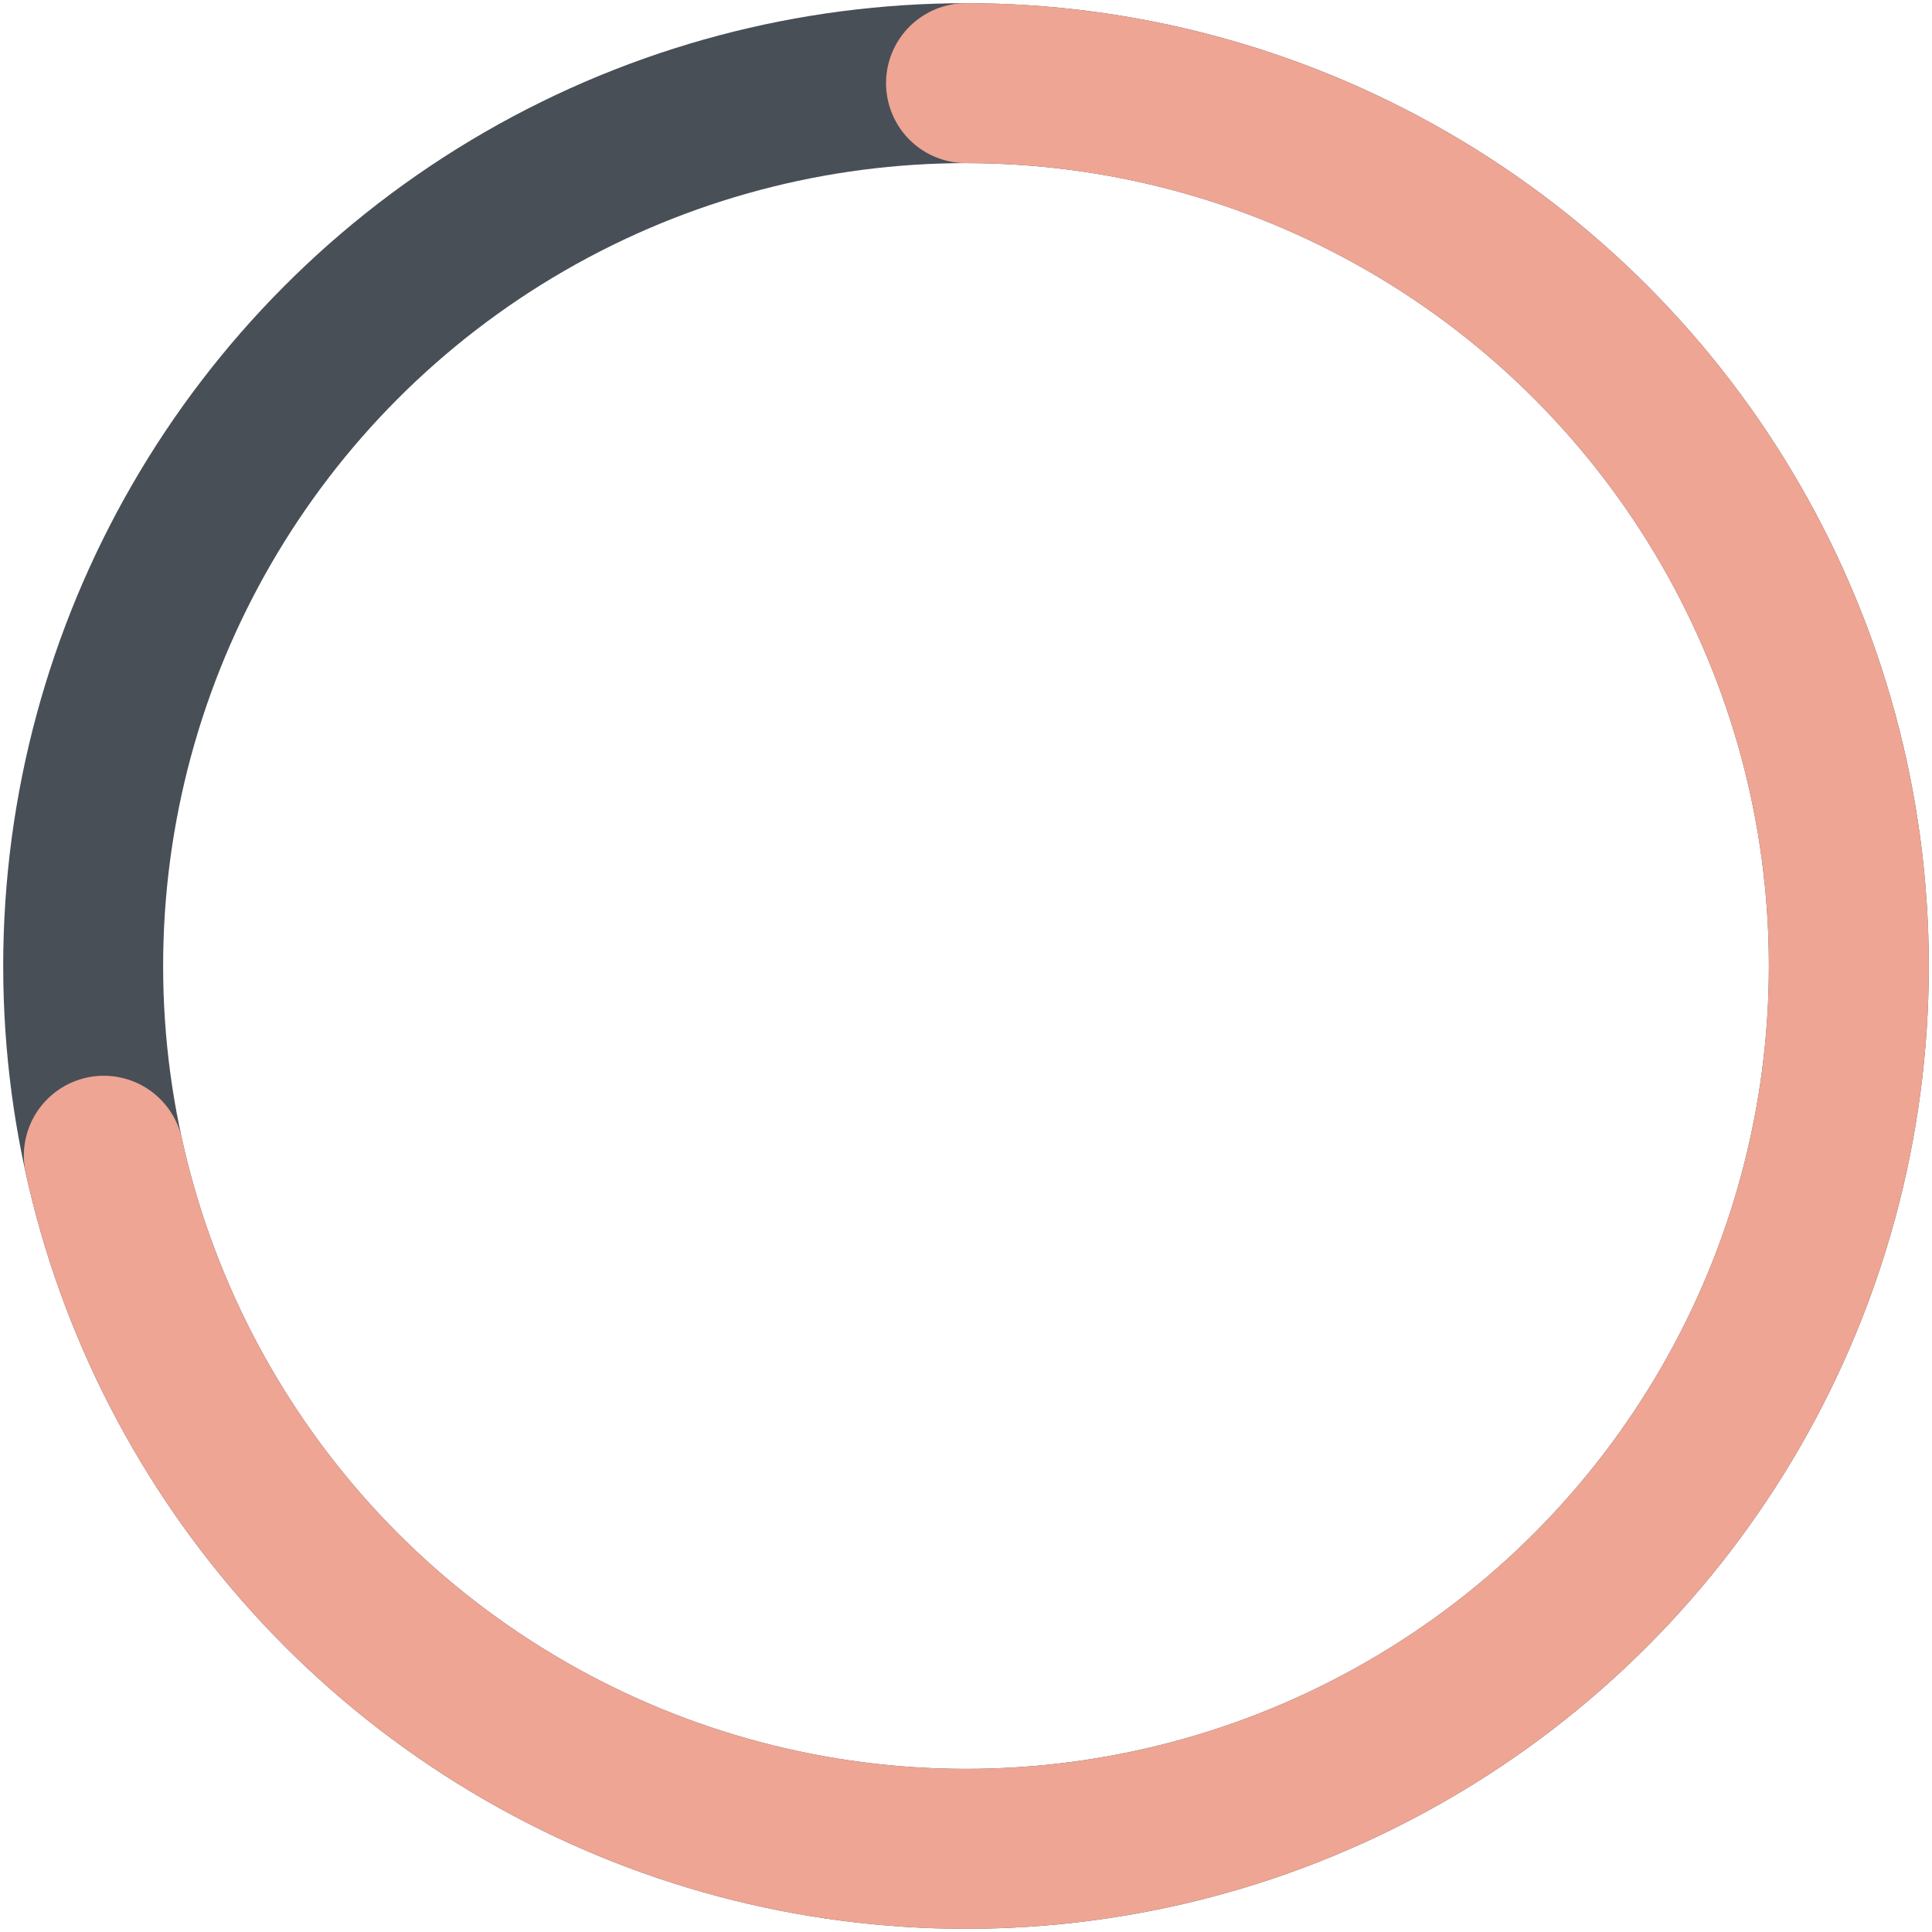
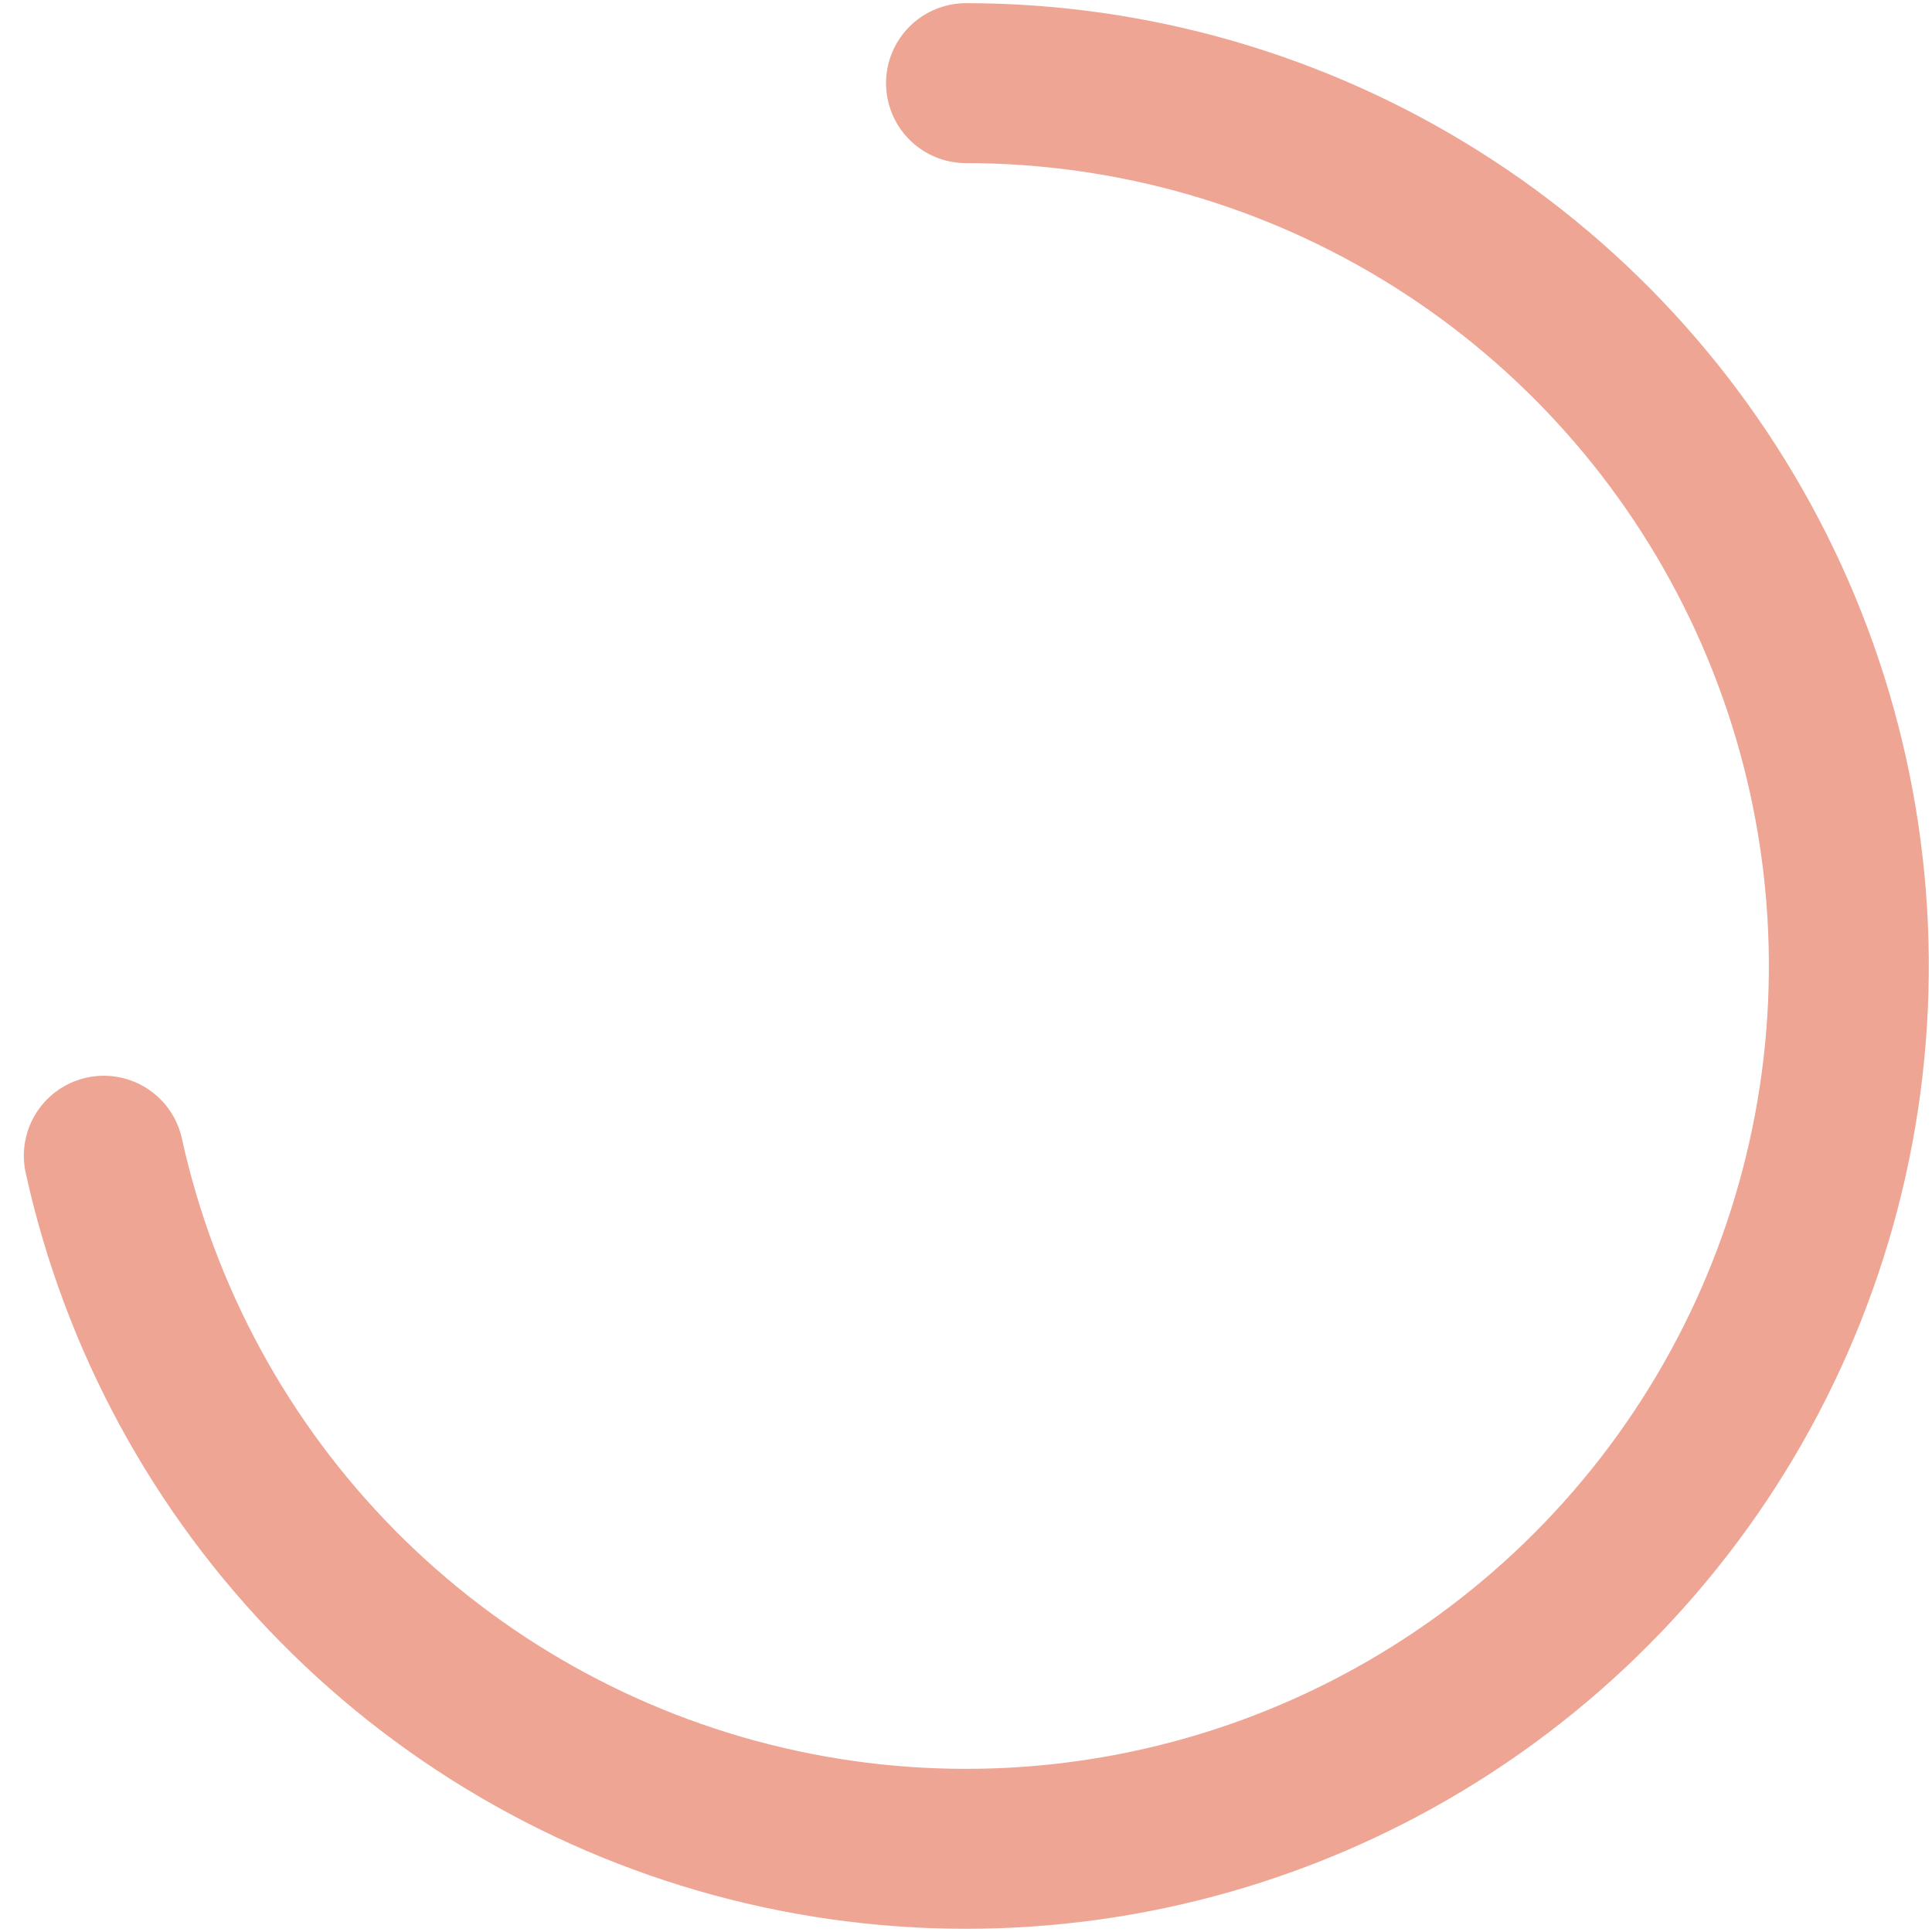
<svg xmlns="http://www.w3.org/2000/svg" width="302" height="302" viewBox="0 0 302 302" fill="none">
-   <circle cx="151" cy="150.999" r="138" stroke="#484F57" stroke-width="25" />
  <path d="M151.001 12.998C177.023 12.998 202.515 20.356 224.535 34.222C246.556 48.088 264.207 67.898 275.451 91.365C286.696 114.832 291.077 141.001 288.088 166.851C285.098 192.701 274.861 217.179 258.557 237.461C242.253 257.742 220.547 273.001 195.943 281.476C171.34 289.95 144.841 291.296 119.506 285.357C94.17 279.418 71.03 266.437 52.755 247.911C34.481 229.385 21.817 206.07 16.225 180.656" stroke="#EEA594" stroke-width="25" stroke-linecap="round" />
</svg>